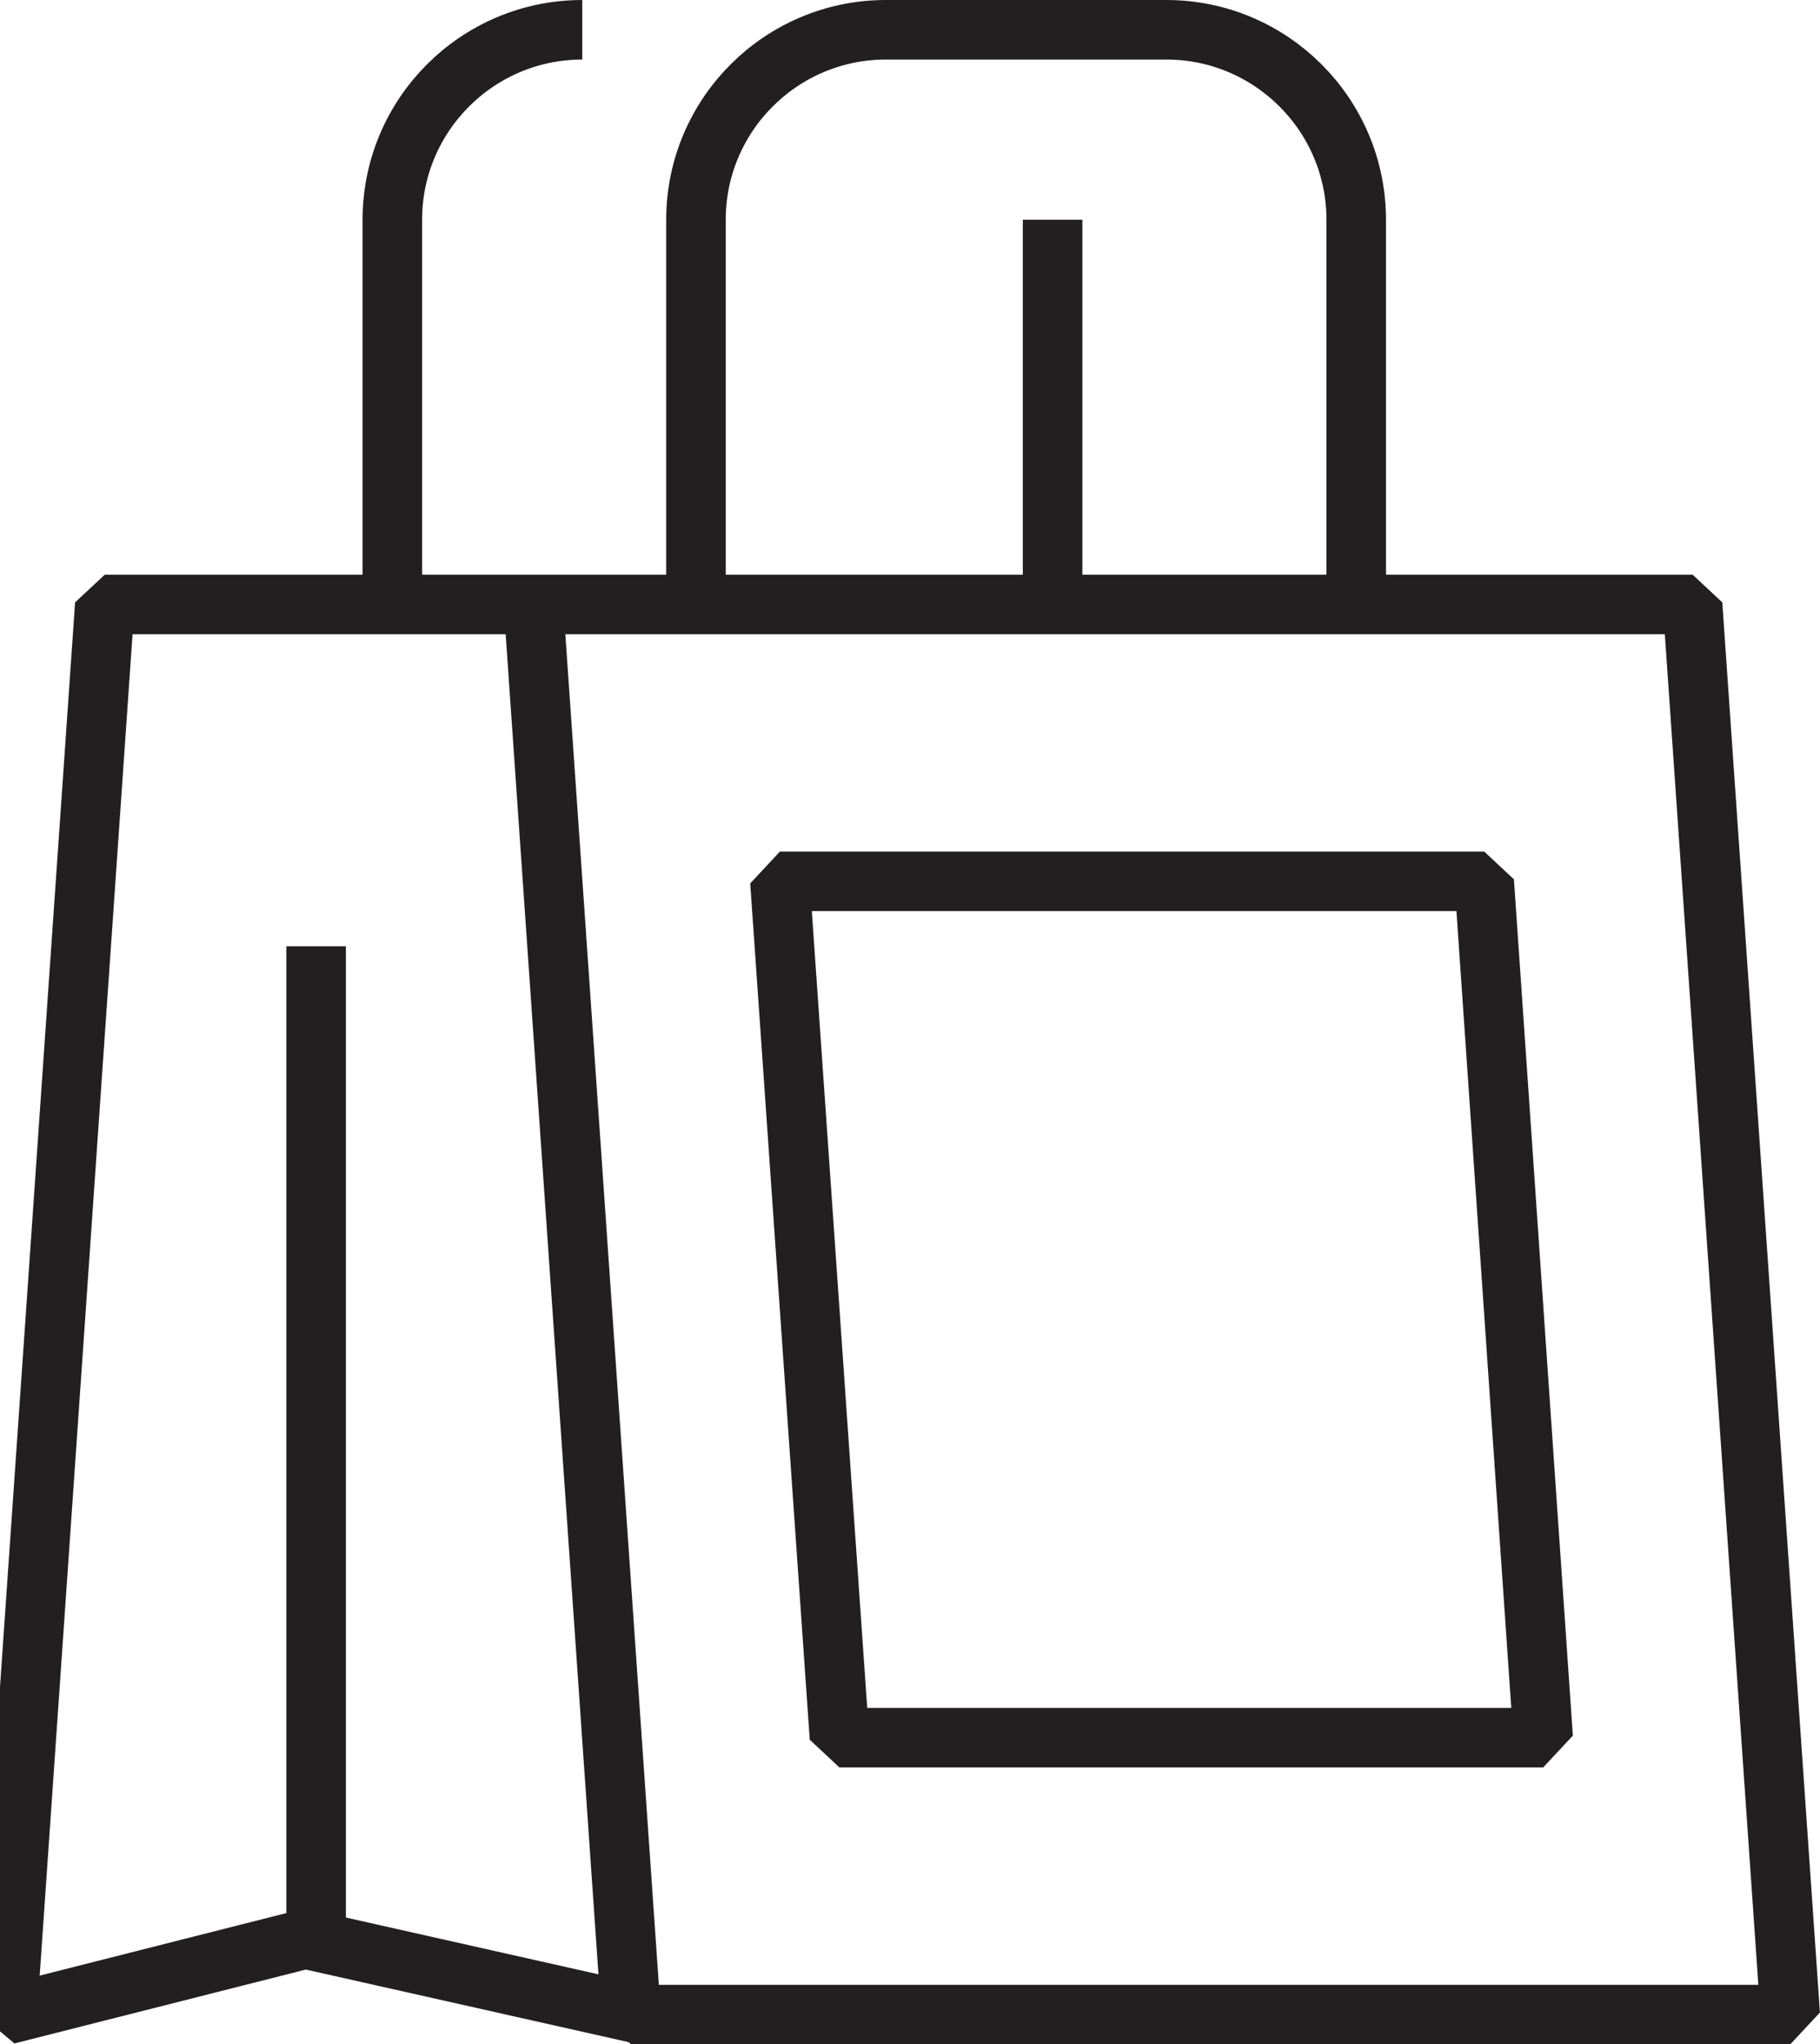
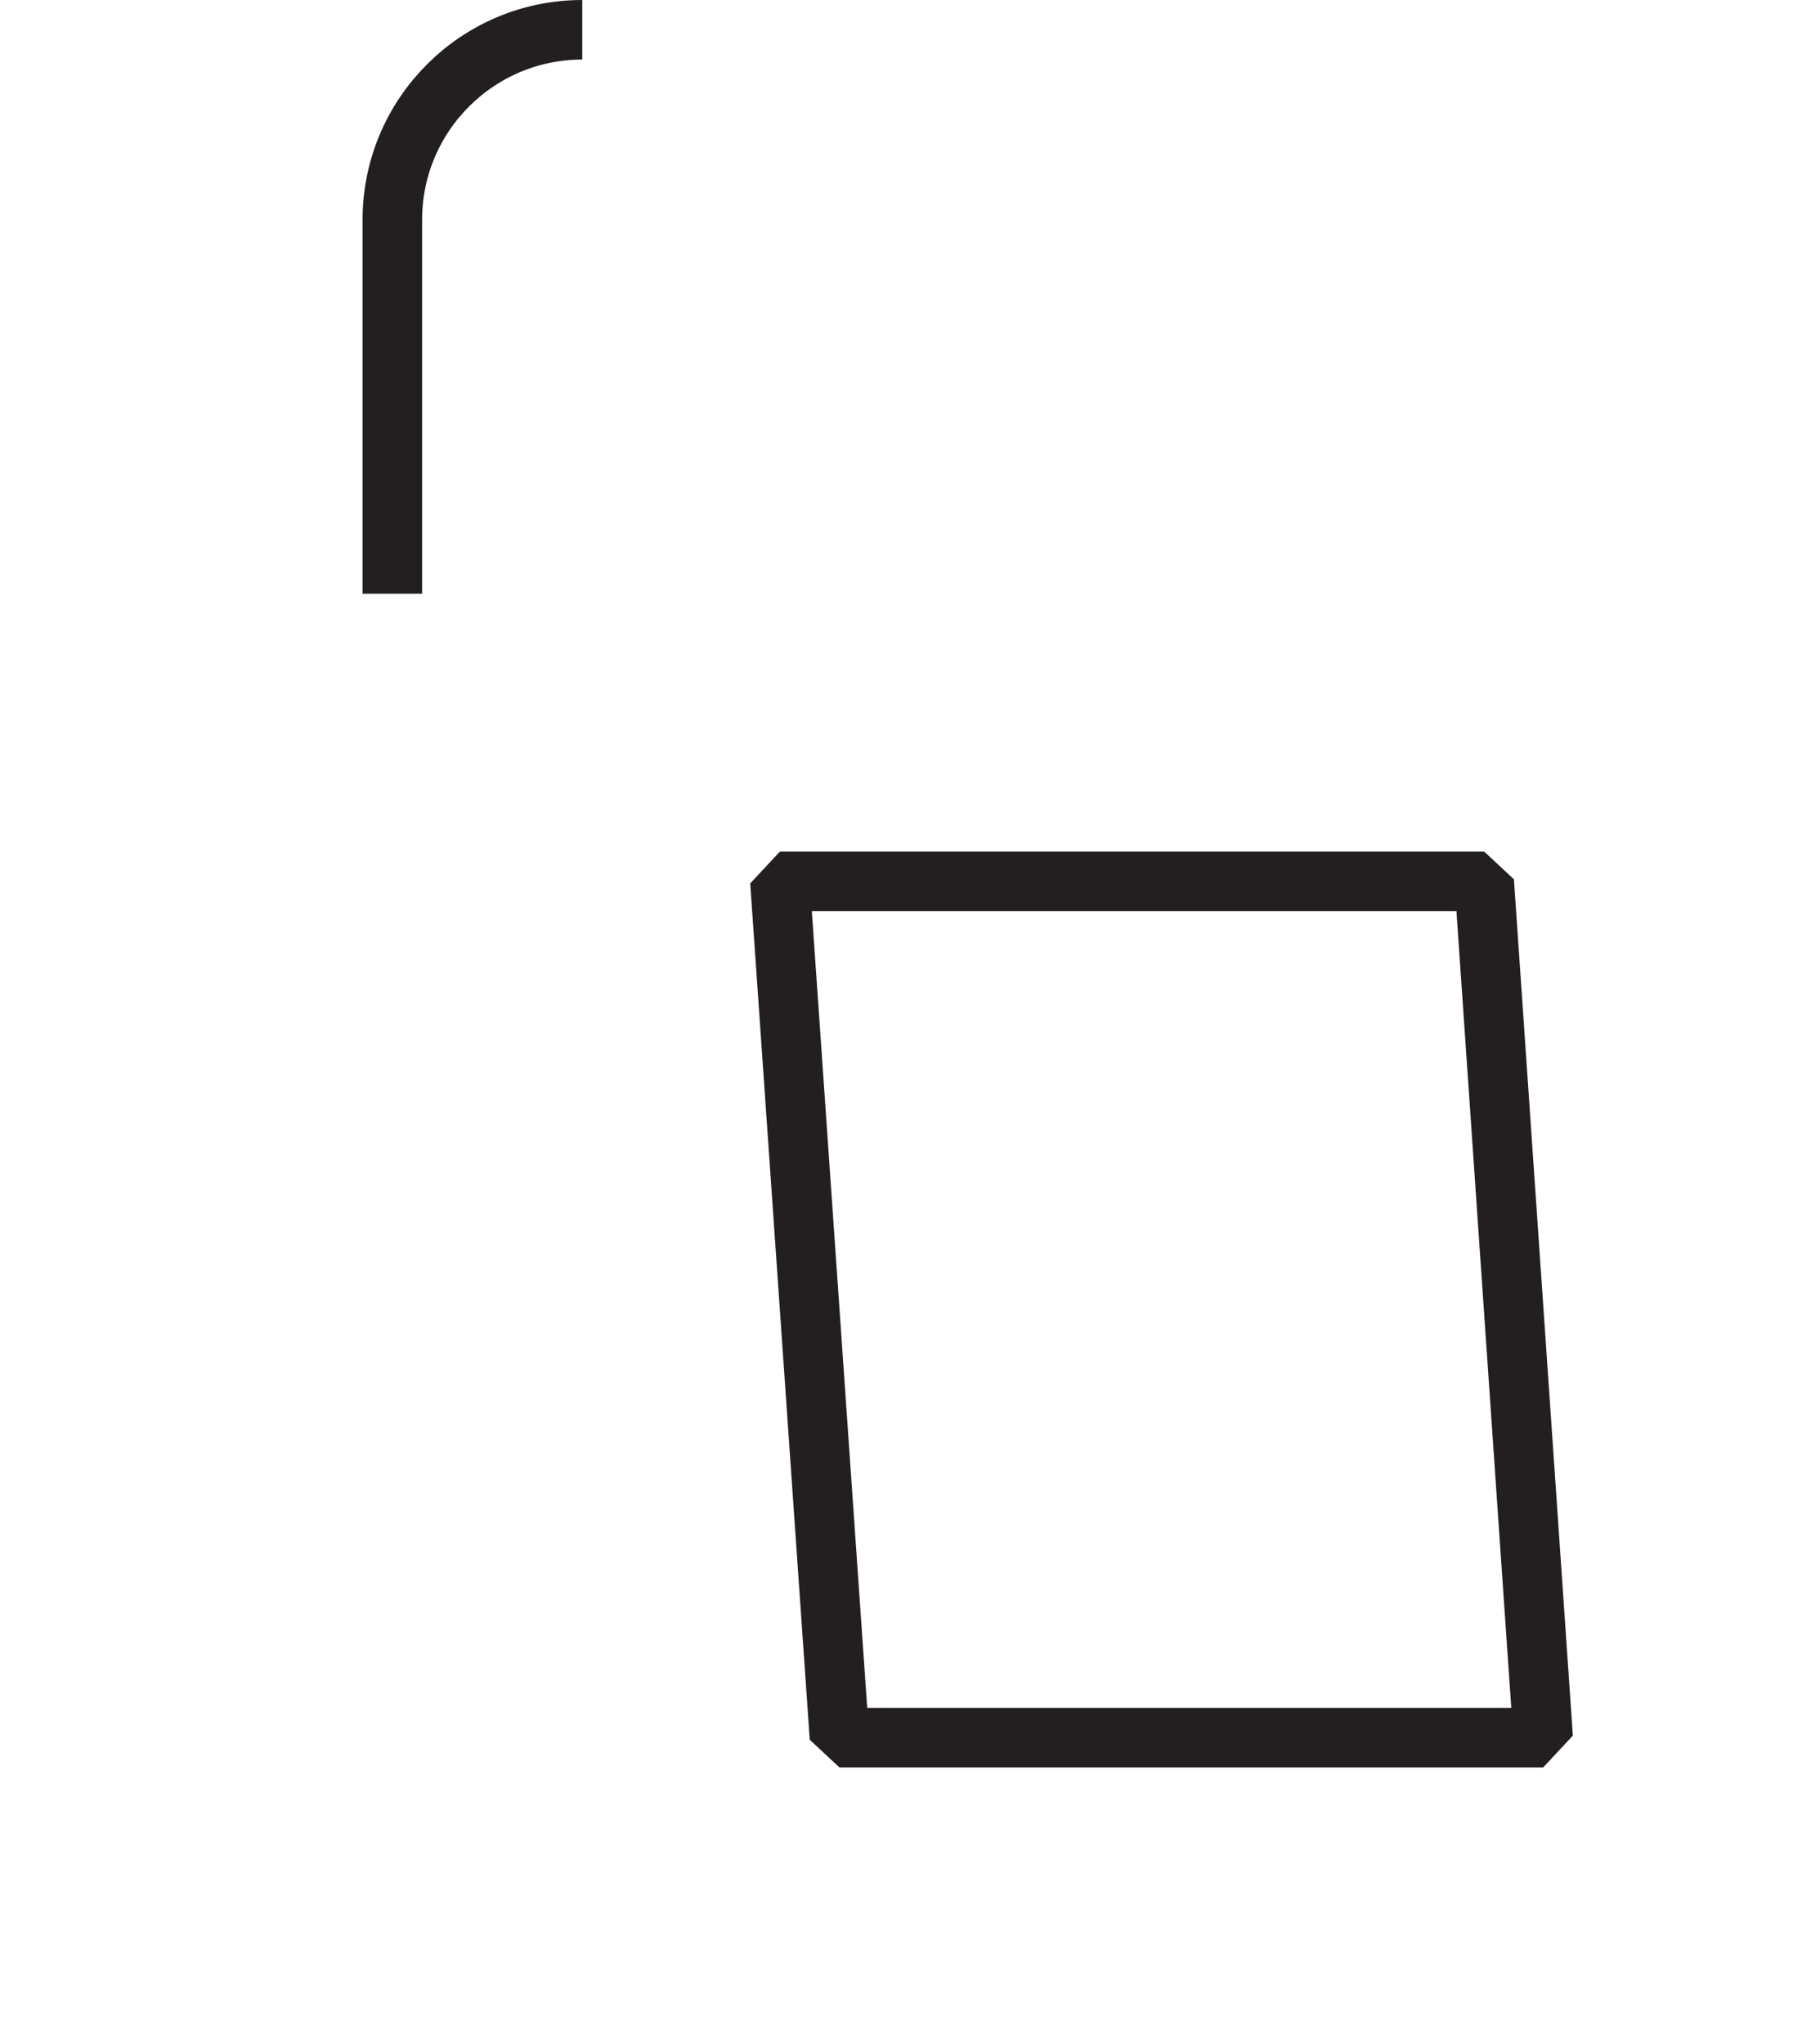
<svg xmlns="http://www.w3.org/2000/svg" id="Layer_1" data-name="Layer 1" viewBox="0 0 30.57 34.33">
  <defs>
    <style> .cls-1 { fill: none; stroke: #231f20; stroke-linejoin: bevel; } </style>
  </defs>
-   <polygon class="cls-1" points="30.07 33.83 10.6 33.83 8.96 10.15 28.43 10.15 30.07 33.83" />
-   <polyline class="cls-1" points="8.96 10.15 1.76 10.15 .12 33.83 5.13 32.56 10.78 33.83" />
-   <line class="cls-1" x1="5.31" y1="15.89" x2="5.31" y2="32.65" />
-   <path class="cls-1" d="m11.69,9.97V3.69c0-1.76,1.43-3.19,3.19-3.19h4.71c1.76,0,3.19,1.43,3.19,3.19v6.28" />
-   <line class="cls-1" x1="17.68" y1="3.69" x2="17.68" y2="9.97" />
  <path class="cls-1" d="m6.59,9.97V3.69c0-1.76,1.43-3.19,3.19-3.19" />
  <polygon class="cls-1" points="25.92 29.18 14.1 29.18 13.1 14.8 24.93 14.8 25.92 29.18" />
</svg>